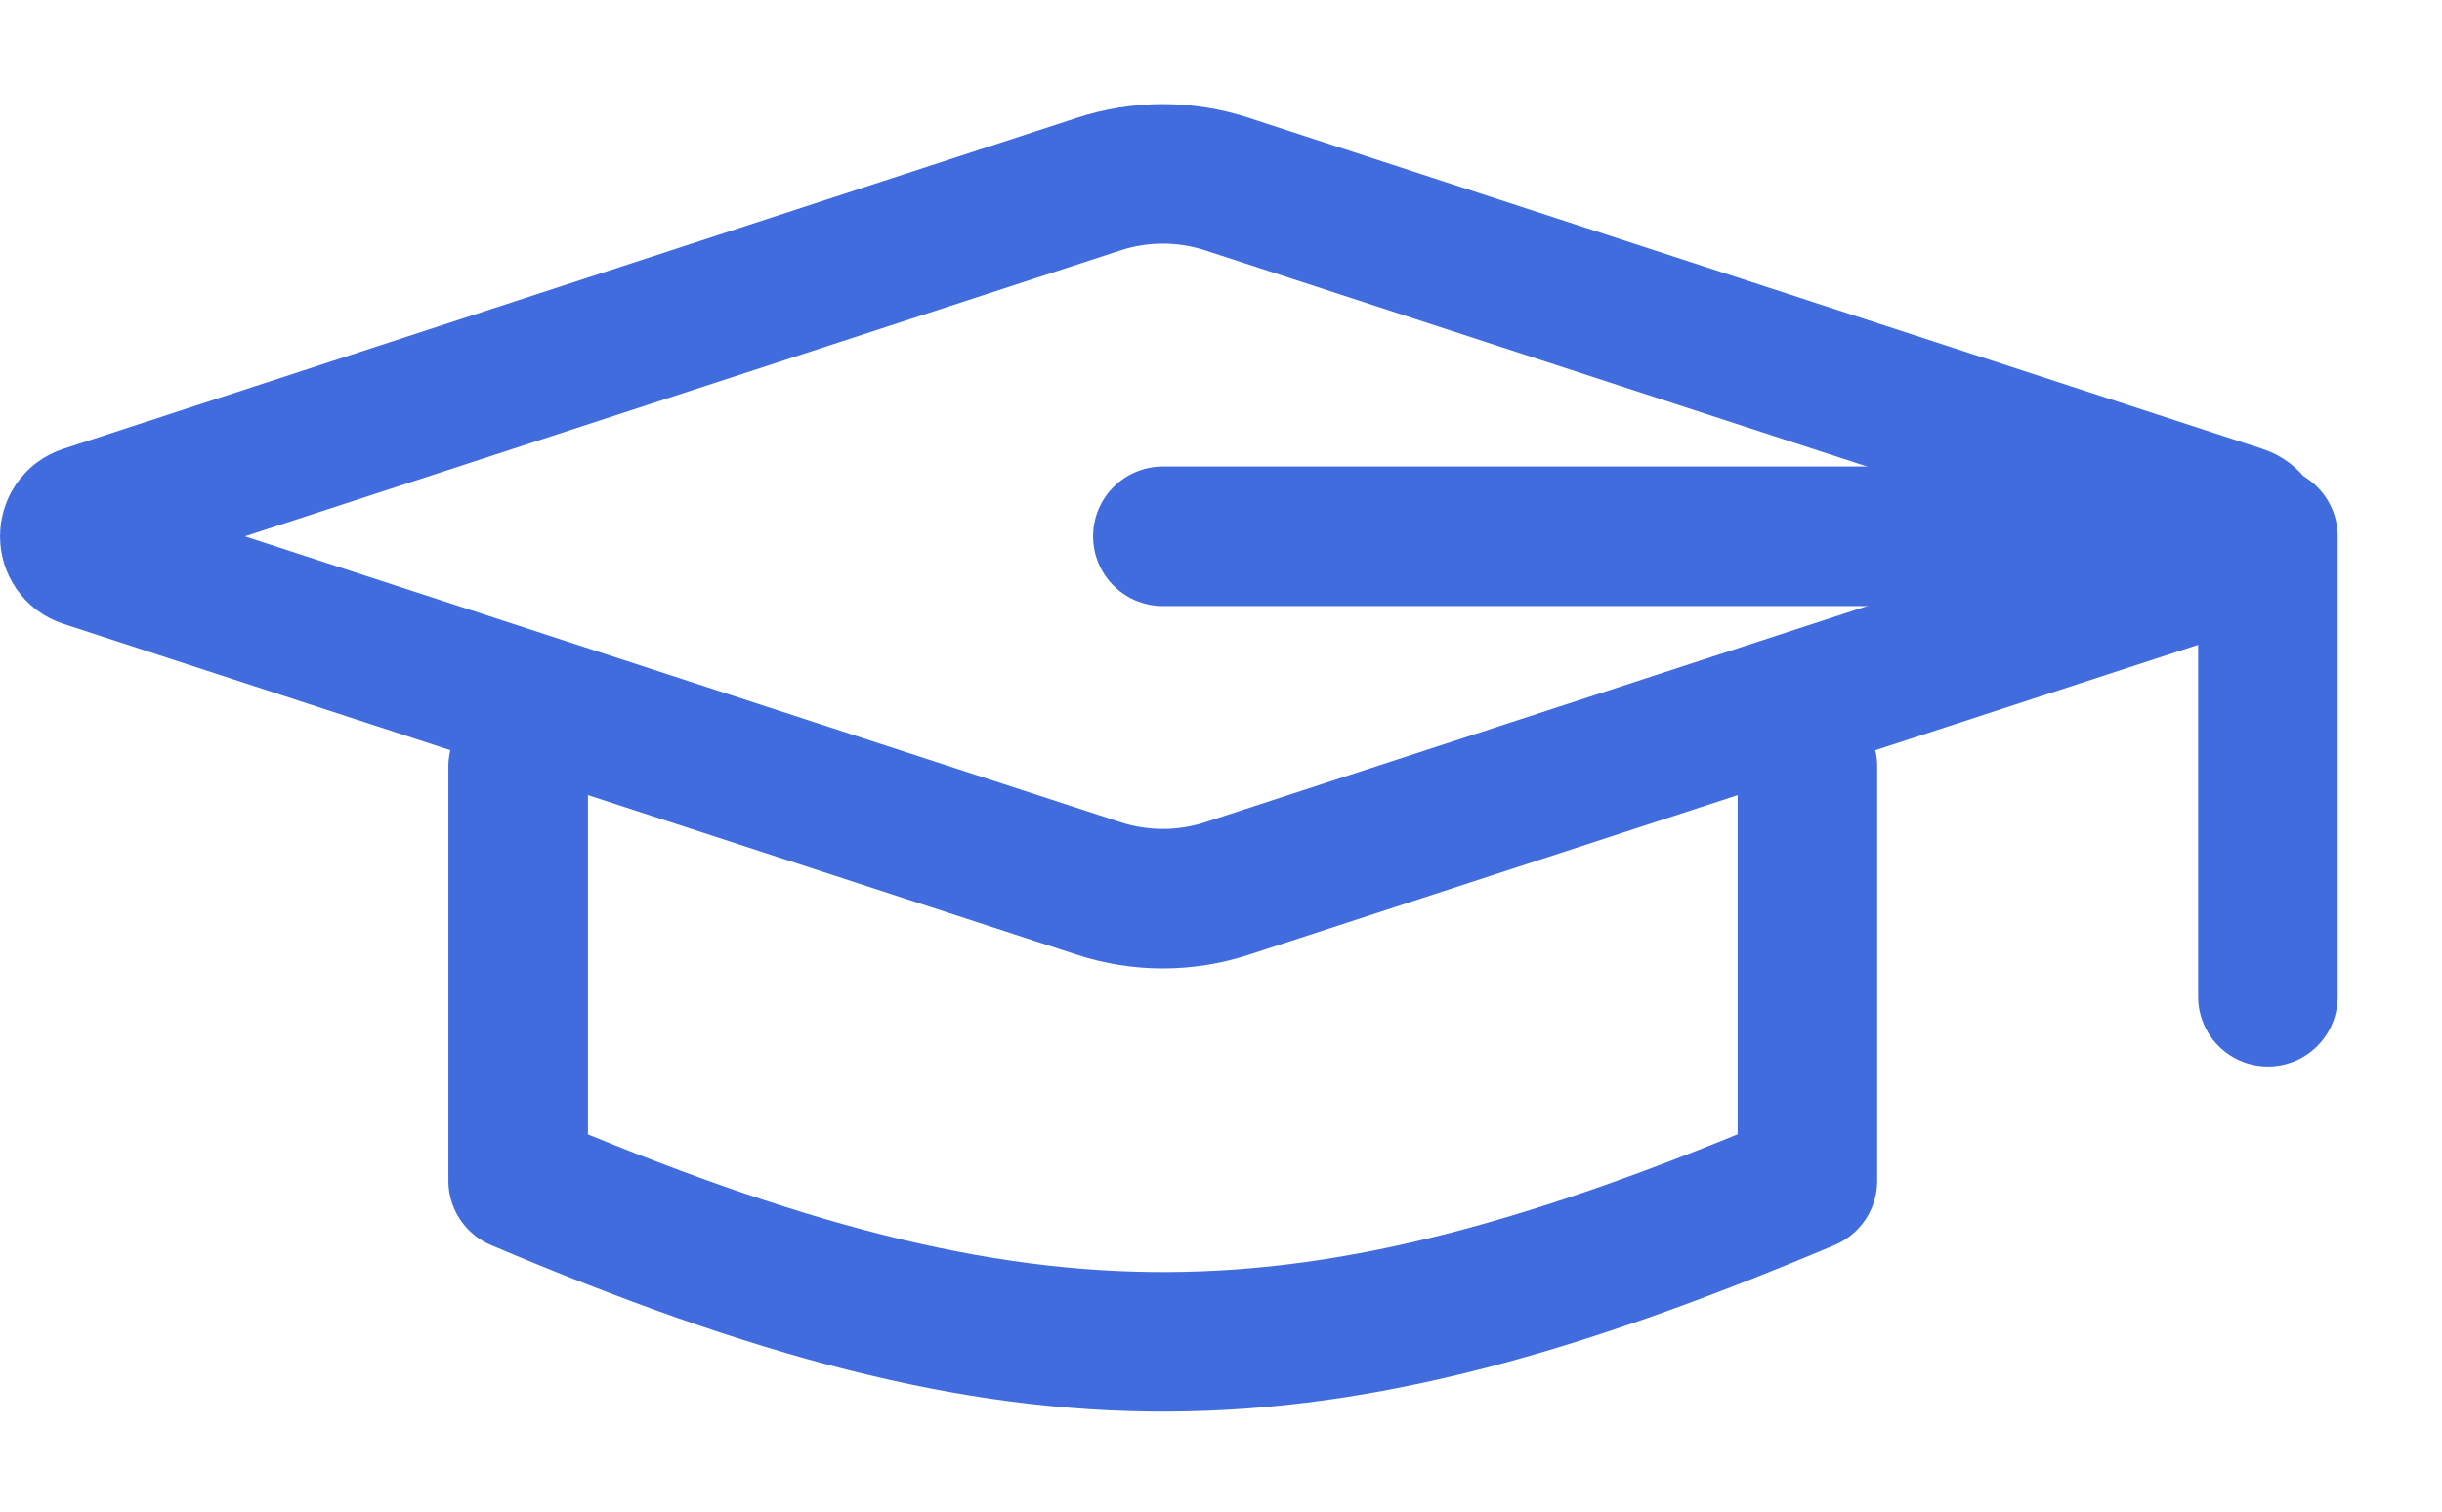
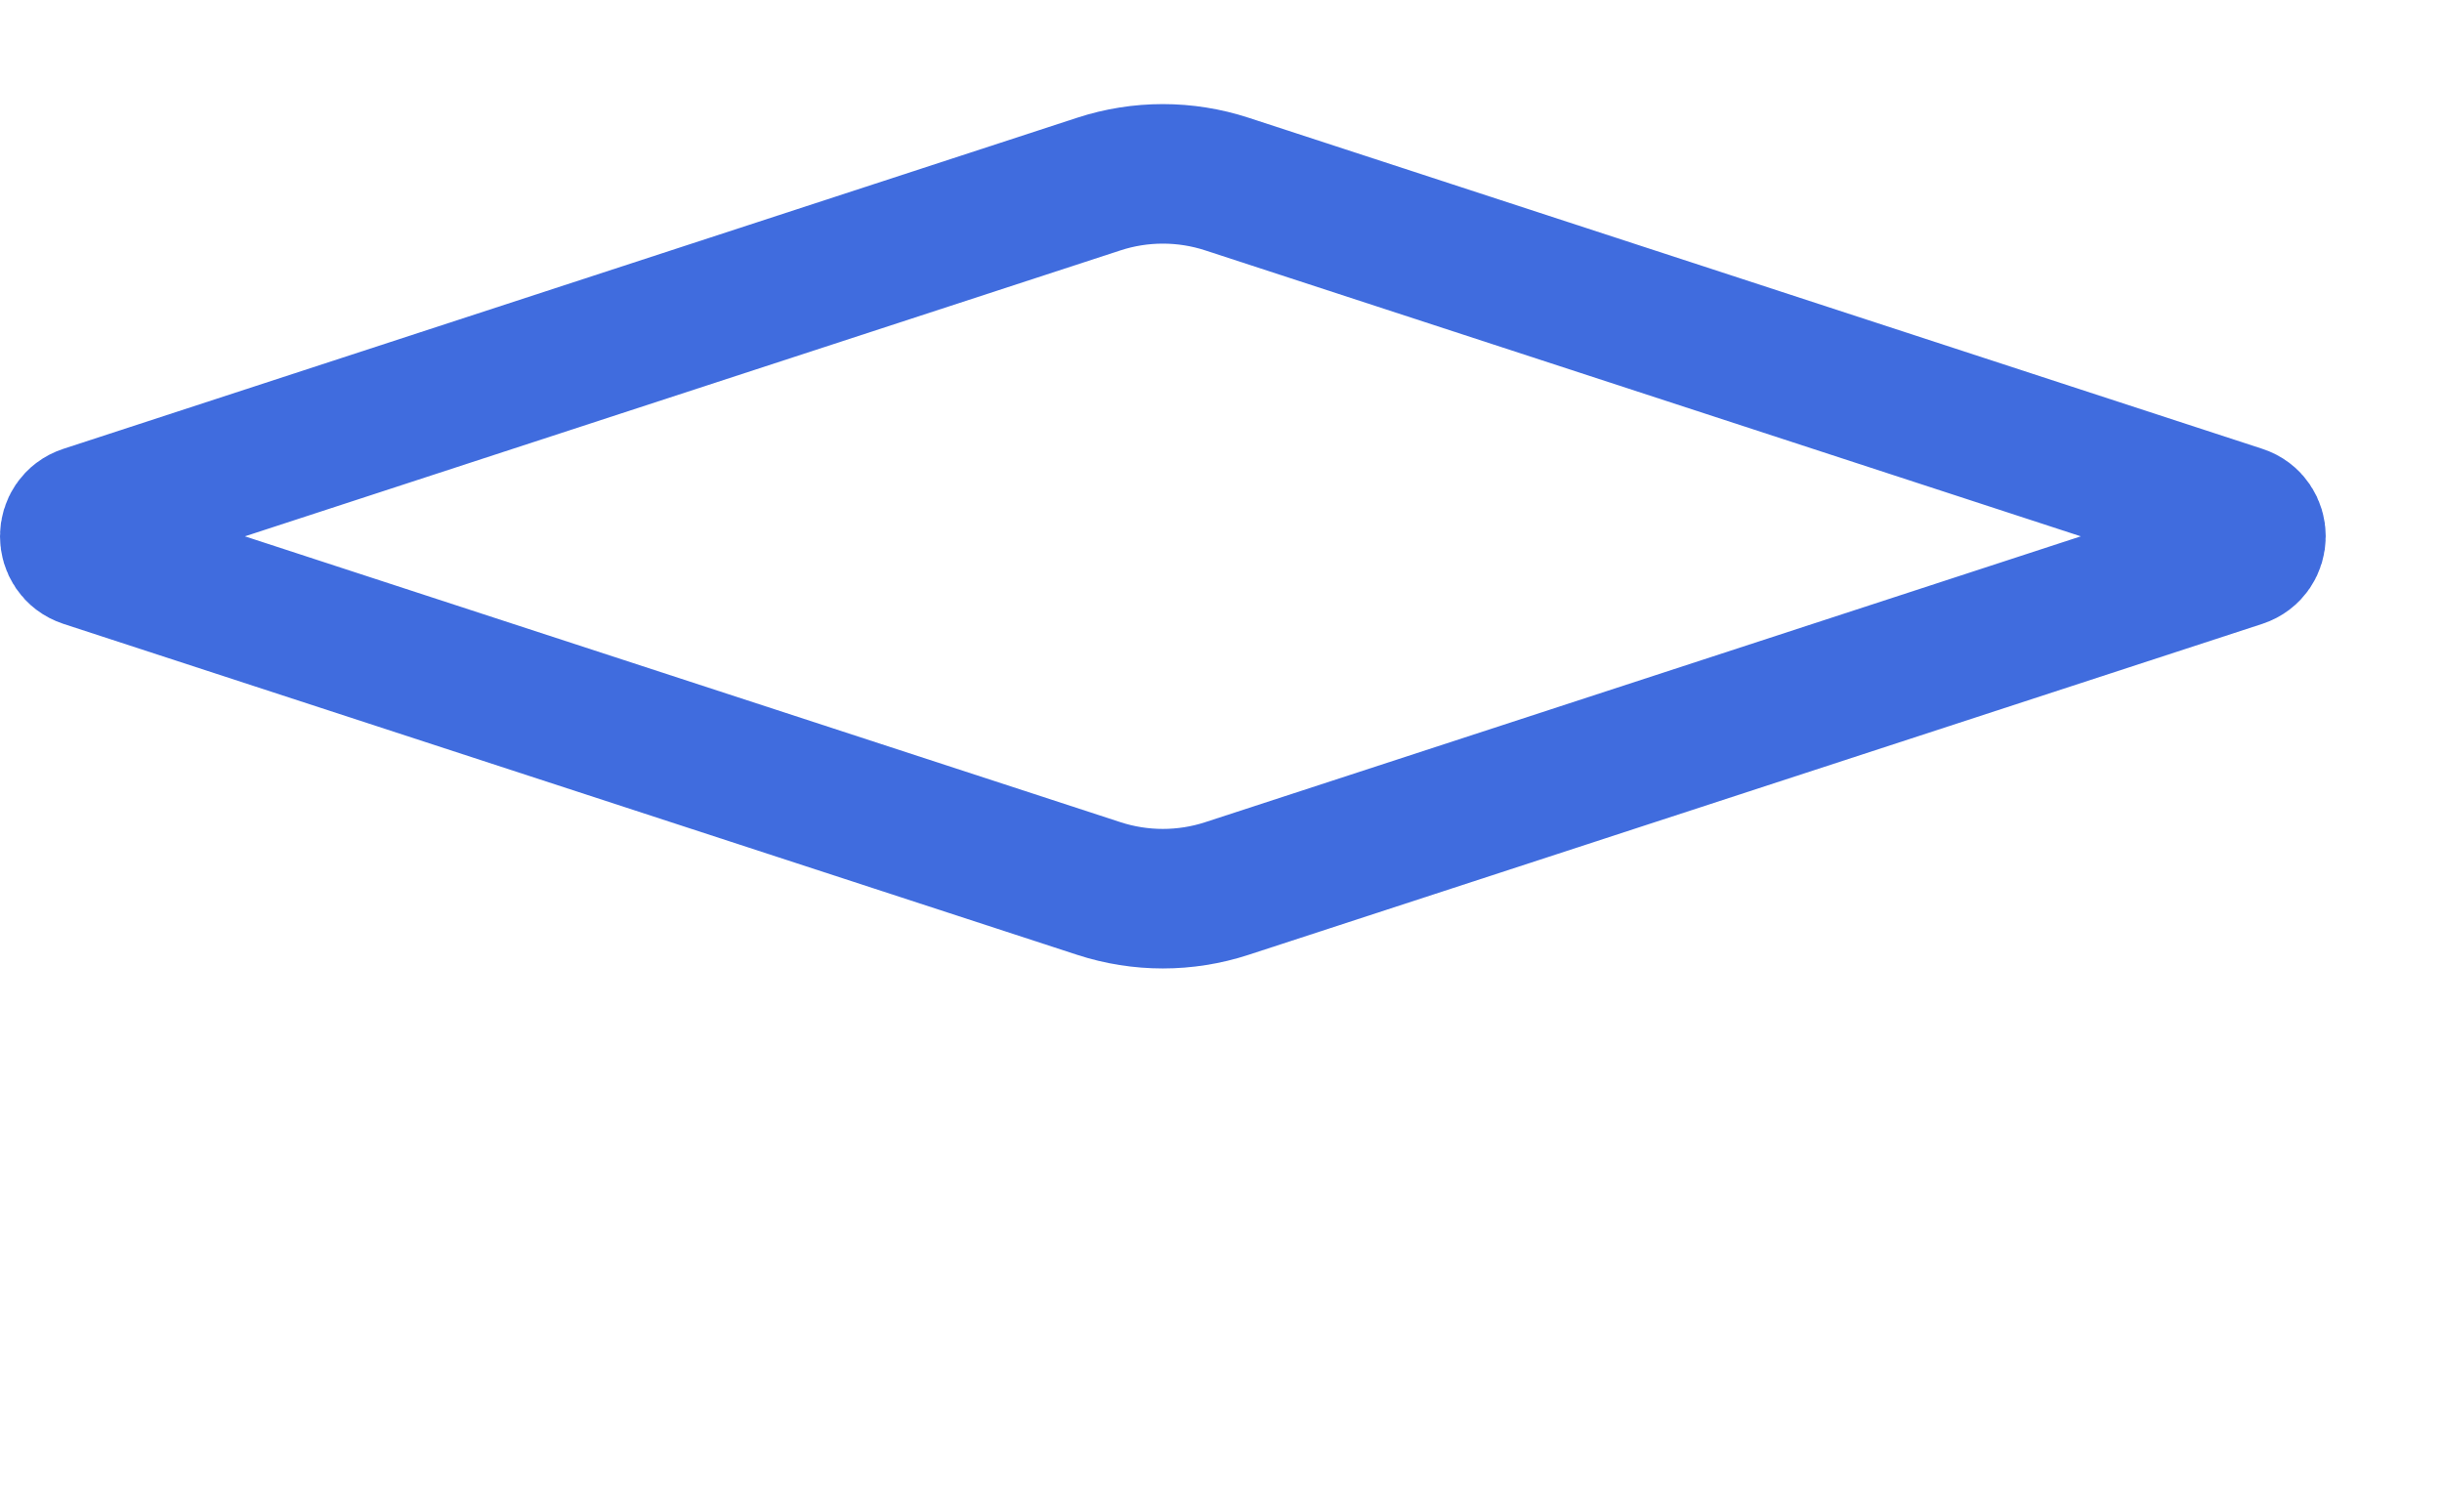
<svg xmlns="http://www.w3.org/2000/svg" width="21" height="13" viewBox="0 0 21 13" fill="none">
-   <path d="M4.456 6.592V10.155C8.876 12.032 11.244 11.97 15.543 10.155V6.592" stroke="#406CDE" stroke-width="1.2" stroke-linecap="round" stroke-linejoin="round" />
-   <path d="M10 4.612H19.503V8.572" stroke="#406CDE" stroke-width="1.2" stroke-linecap="round" stroke-linejoin="round" />
  <path d="M0.732 4.795C0.556 4.737 0.556 4.487 0.732 4.43L9.449 1.583C9.807 1.466 10.193 1.466 10.551 1.583L19.268 4.43C19.444 4.487 19.444 4.737 19.268 4.795L10.551 7.641C10.193 7.758 9.807 7.758 9.449 7.641L0.732 4.795Z" stroke="#406CDE" stroke-width="1.2" stroke-linecap="round" stroke-linejoin="round" />
</svg>